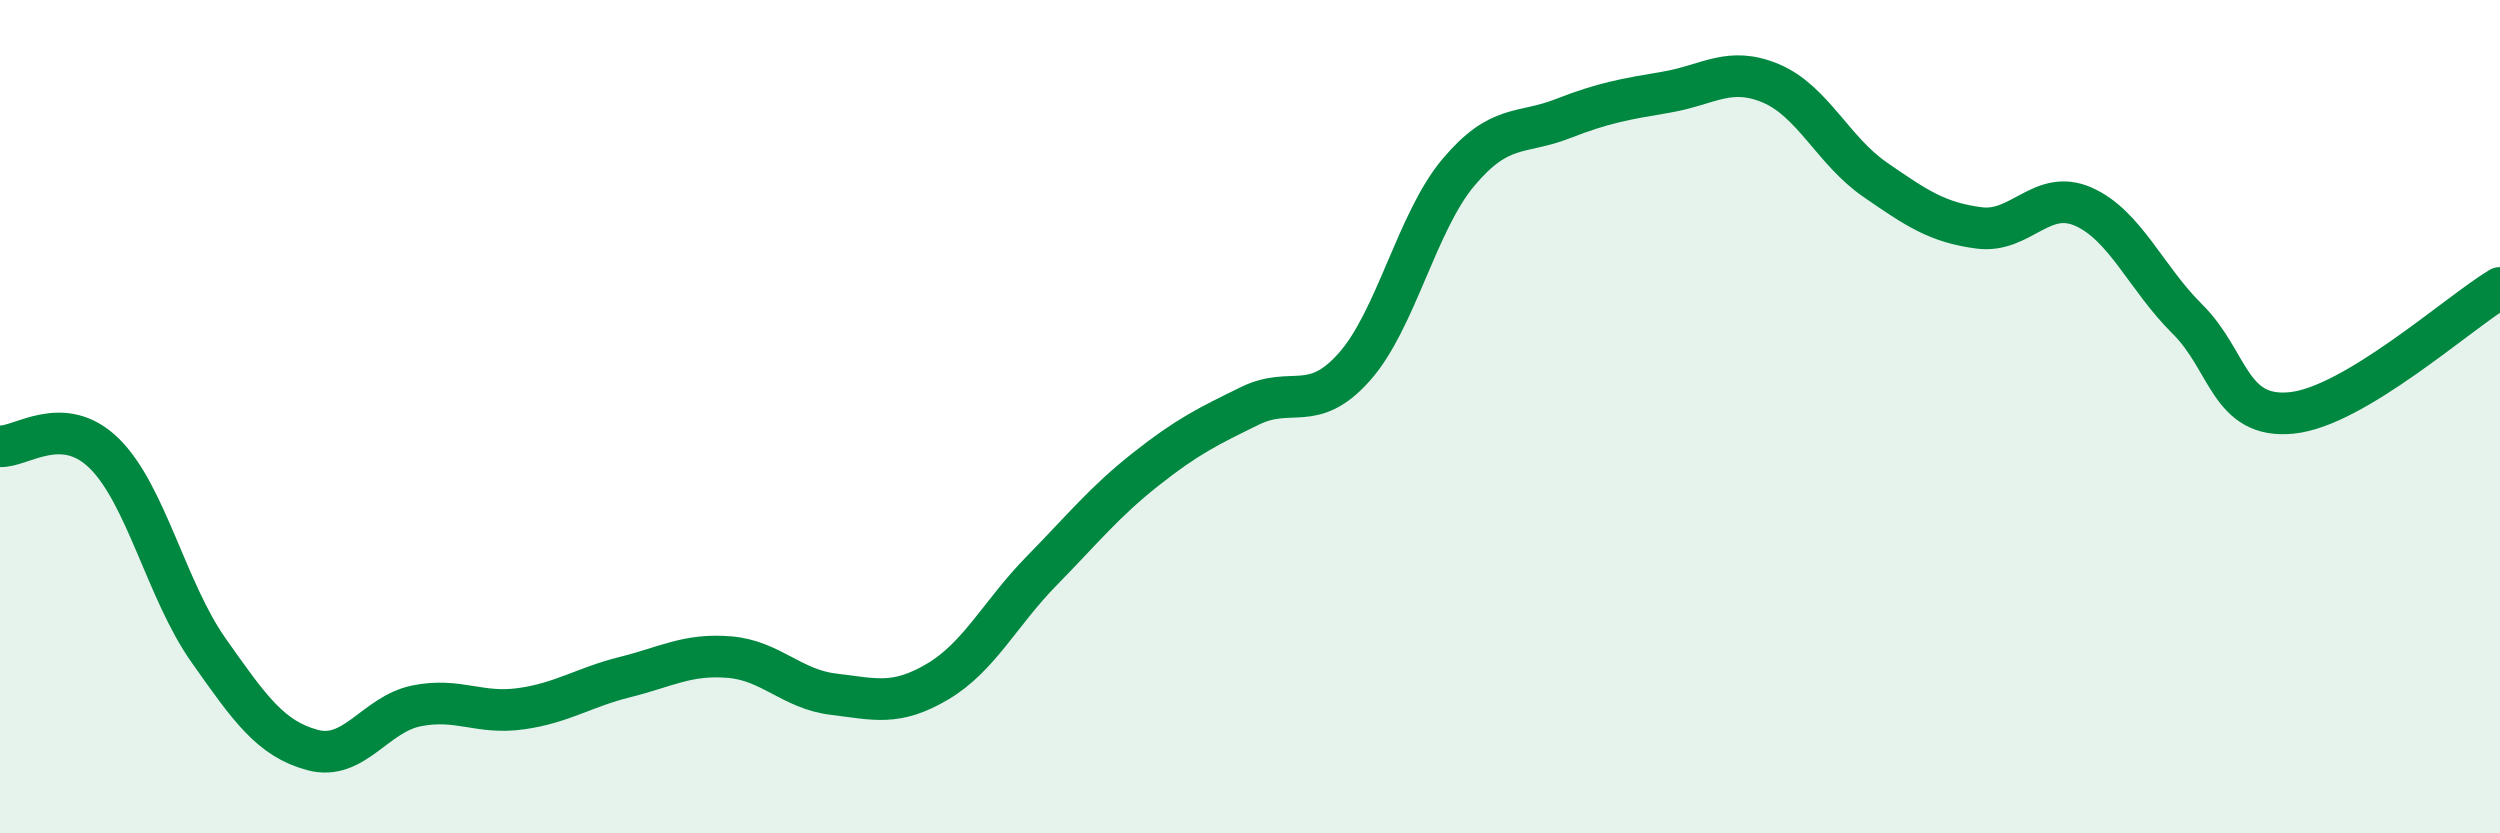
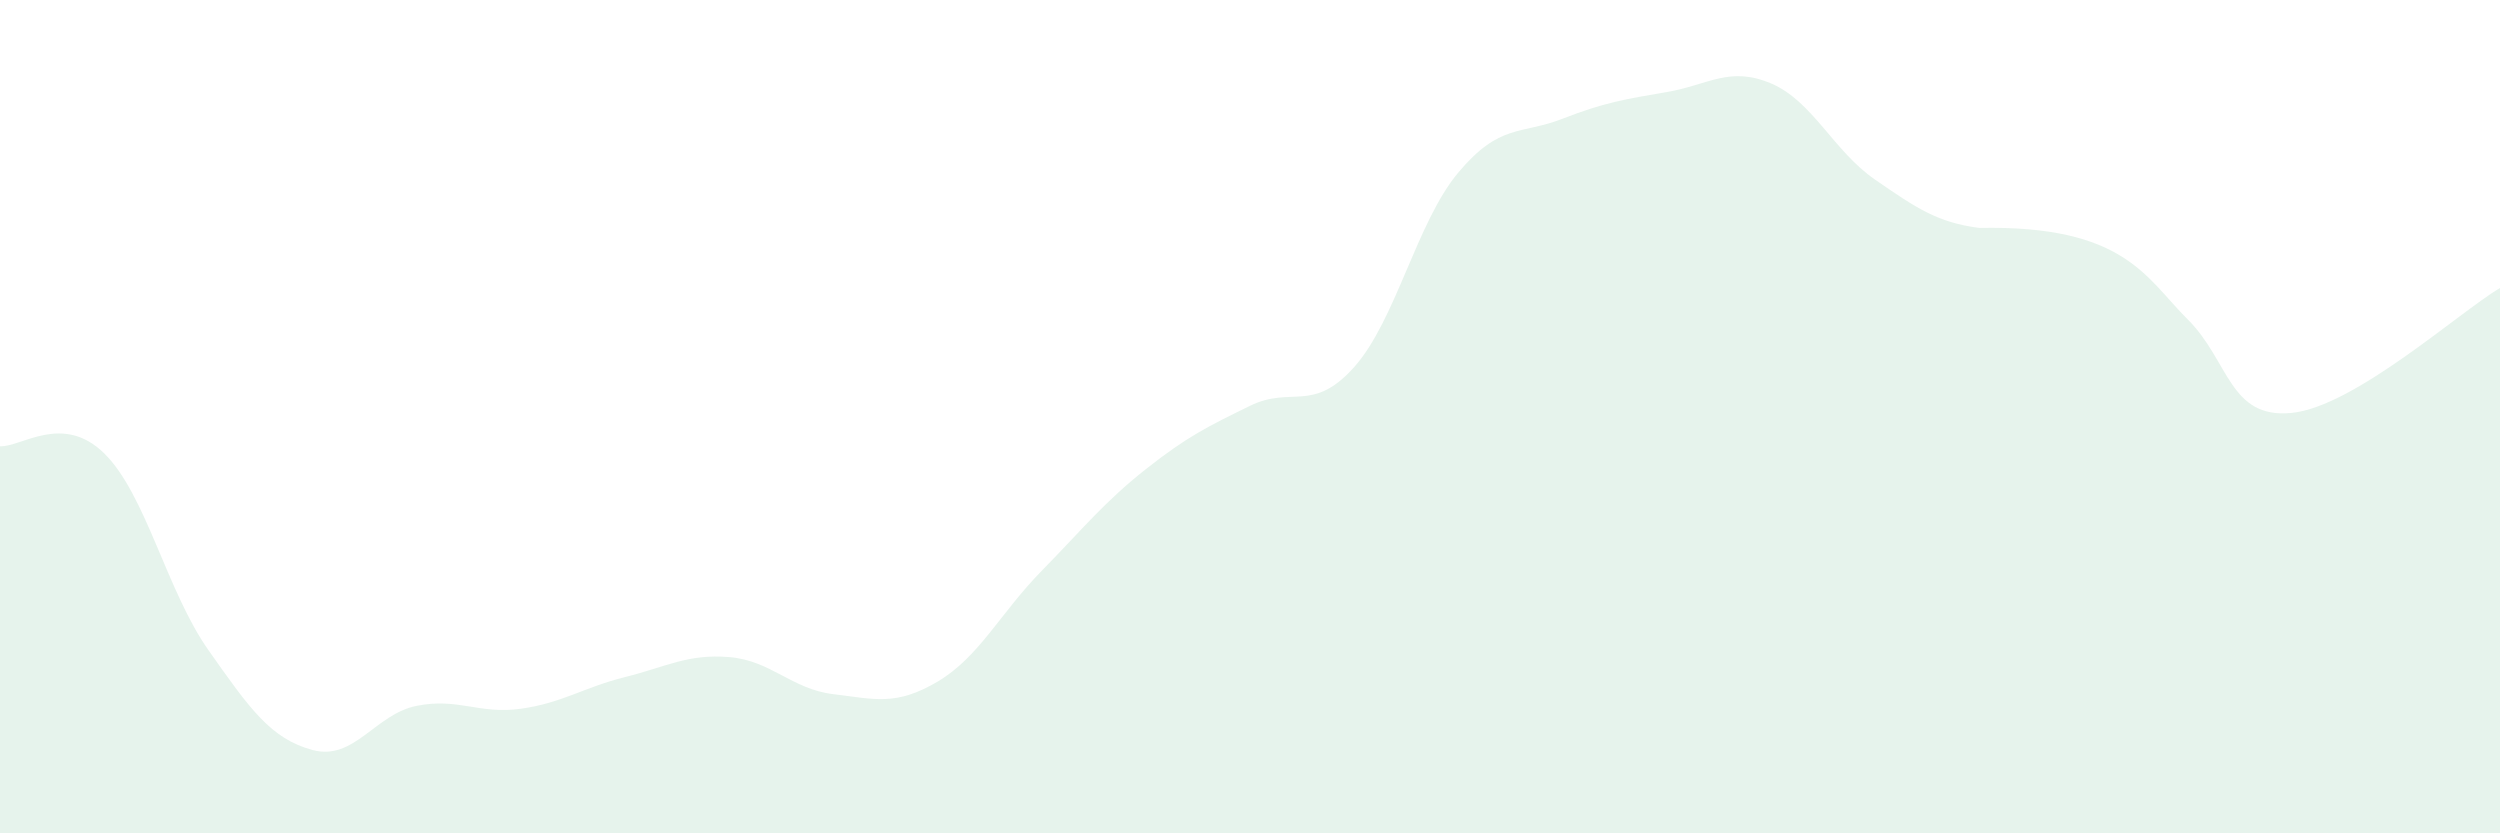
<svg xmlns="http://www.w3.org/2000/svg" width="60" height="20" viewBox="0 0 60 20">
-   <path d="M 0,10.71 C 0.5,10.74 1.5,9.9 2.5,10.88 C 3.5,11.86 4,14.18 5,15.6 C 6,17.02 6.5,17.73 7.5,18 C 8.5,18.27 9,17.14 10,16.94 C 11,16.74 11.5,17.15 12.5,17.01 C 13.5,16.87 14,16.5 15,16.25 C 16,16 16.5,15.69 17.5,15.77 C 18.5,15.85 19,16.54 20,16.66 C 21,16.78 21.5,16.95 22.5,16.36 C 23.5,15.77 24,14.72 25,13.7 C 26,12.68 26.5,12.05 27.5,11.26 C 28.5,10.47 29,10.23 30,9.74 C 31,9.25 31.5,9.93 32.5,8.81 C 33.5,7.69 34,5.33 35,4.14 C 36,2.95 36.5,3.24 37.5,2.85 C 38.5,2.46 39,2.38 40,2.21 C 41,2.04 41.5,1.58 42.5,2 C 43.5,2.42 44,3.62 45,4.31 C 46,5 46.5,5.34 47.5,5.47 C 48.5,5.6 49,4.52 50,4.96 C 51,5.4 51.5,6.67 52.5,7.66 C 53.5,8.65 53.5,10.06 55,9.91 C 56.5,9.76 59,7.51 60,6.91L60 20L0 20Z" fill="#008740" opacity="0.1" stroke-linecap="round" stroke-linejoin="round" />
-   <path d="M 0,10.71 C 0.5,10.74 1.5,9.9 2.5,10.88 C 3.5,11.86 4,14.18 5,15.6 C 6,17.02 6.5,17.73 7.5,18 C 8.5,18.27 9,17.14 10,16.94 C 11,16.74 11.5,17.15 12.5,17.01 C 13.5,16.87 14,16.5 15,16.25 C 16,16 16.5,15.69 17.5,15.77 C 18.5,15.85 19,16.54 20,16.66 C 21,16.78 21.5,16.95 22.5,16.36 C 23.5,15.77 24,14.72 25,13.7 C 26,12.68 26.5,12.05 27.5,11.26 C 28.5,10.47 29,10.23 30,9.74 C 31,9.25 31.5,9.93 32.5,8.81 C 33.5,7.69 34,5.33 35,4.14 C 36,2.95 36.5,3.24 37.5,2.85 C 38.5,2.46 39,2.38 40,2.21 C 41,2.04 41.5,1.58 42.5,2 C 43.5,2.42 44,3.62 45,4.31 C 46,5 46.5,5.34 47.5,5.47 C 48.5,5.6 49,4.52 50,4.96 C 51,5.4 51.5,6.67 52.5,7.66 C 53.5,8.65 53.5,10.06 55,9.91 C 56.5,9.76 59,7.51 60,6.91" stroke="#008740" stroke-width="1" fill="none" stroke-linecap="round" stroke-linejoin="round" />
+   <path d="M 0,10.71 C 0.5,10.74 1.5,9.9 2.5,10.88 C 3.5,11.86 4,14.18 5,15.6 C 6,17.02 6.5,17.73 7.5,18 C 8.5,18.27 9,17.14 10,16.94 C 11,16.74 11.5,17.15 12.5,17.01 C 13.5,16.87 14,16.5 15,16.25 C 16,16 16.5,15.69 17.5,15.77 C 18.5,15.85 19,16.54 20,16.66 C 21,16.78 21.5,16.95 22.5,16.36 C 23.5,15.77 24,14.72 25,13.7 C 26,12.68 26.5,12.05 27.5,11.26 C 28.5,10.47 29,10.23 30,9.74 C 31,9.25 31.5,9.93 32.5,8.81 C 33.5,7.69 34,5.33 35,4.14 C 36,2.95 36.5,3.24 37.5,2.85 C 38.5,2.46 39,2.38 40,2.21 C 41,2.04 41.5,1.58 42.5,2 C 43.5,2.42 44,3.62 45,4.31 C 46,5 46.5,5.34 47.5,5.47 C 51,5.4 51.5,6.67 52.5,7.66 C 53.5,8.65 53.5,10.06 55,9.91 C 56.5,9.76 59,7.51 60,6.91L60 20L0 20Z" fill="#008740" opacity="0.1" stroke-linecap="round" stroke-linejoin="round" />
</svg>